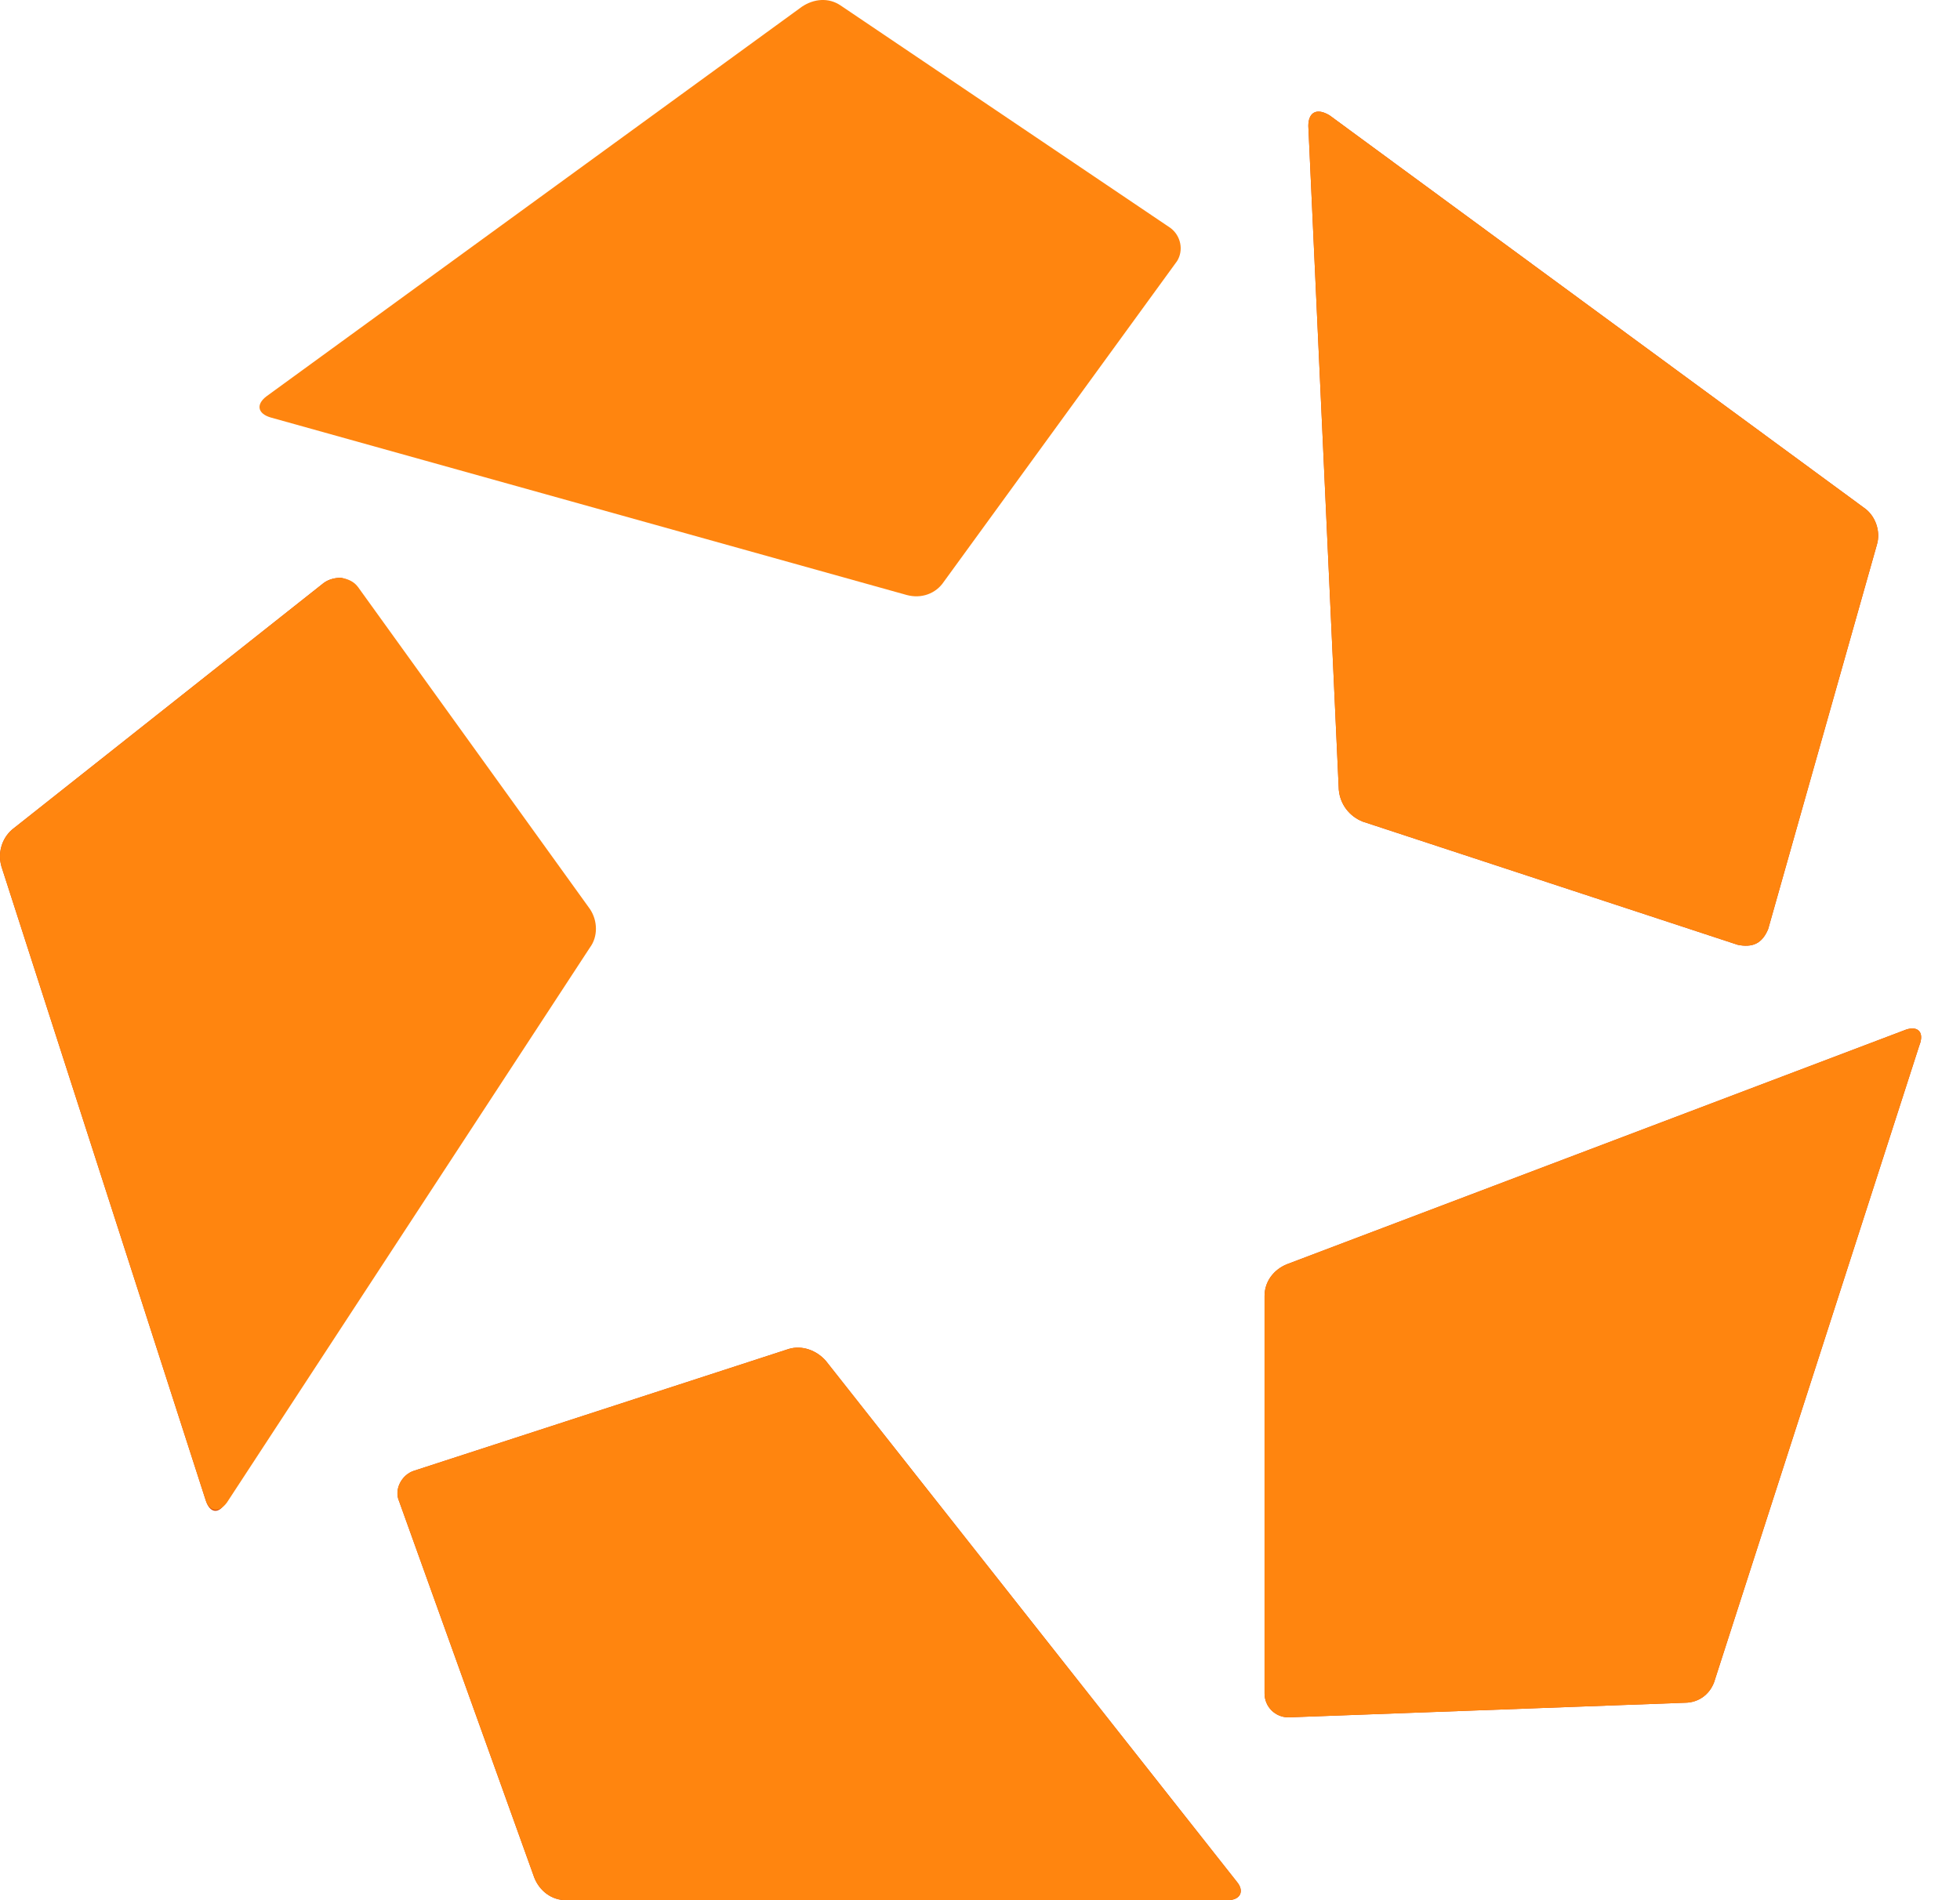
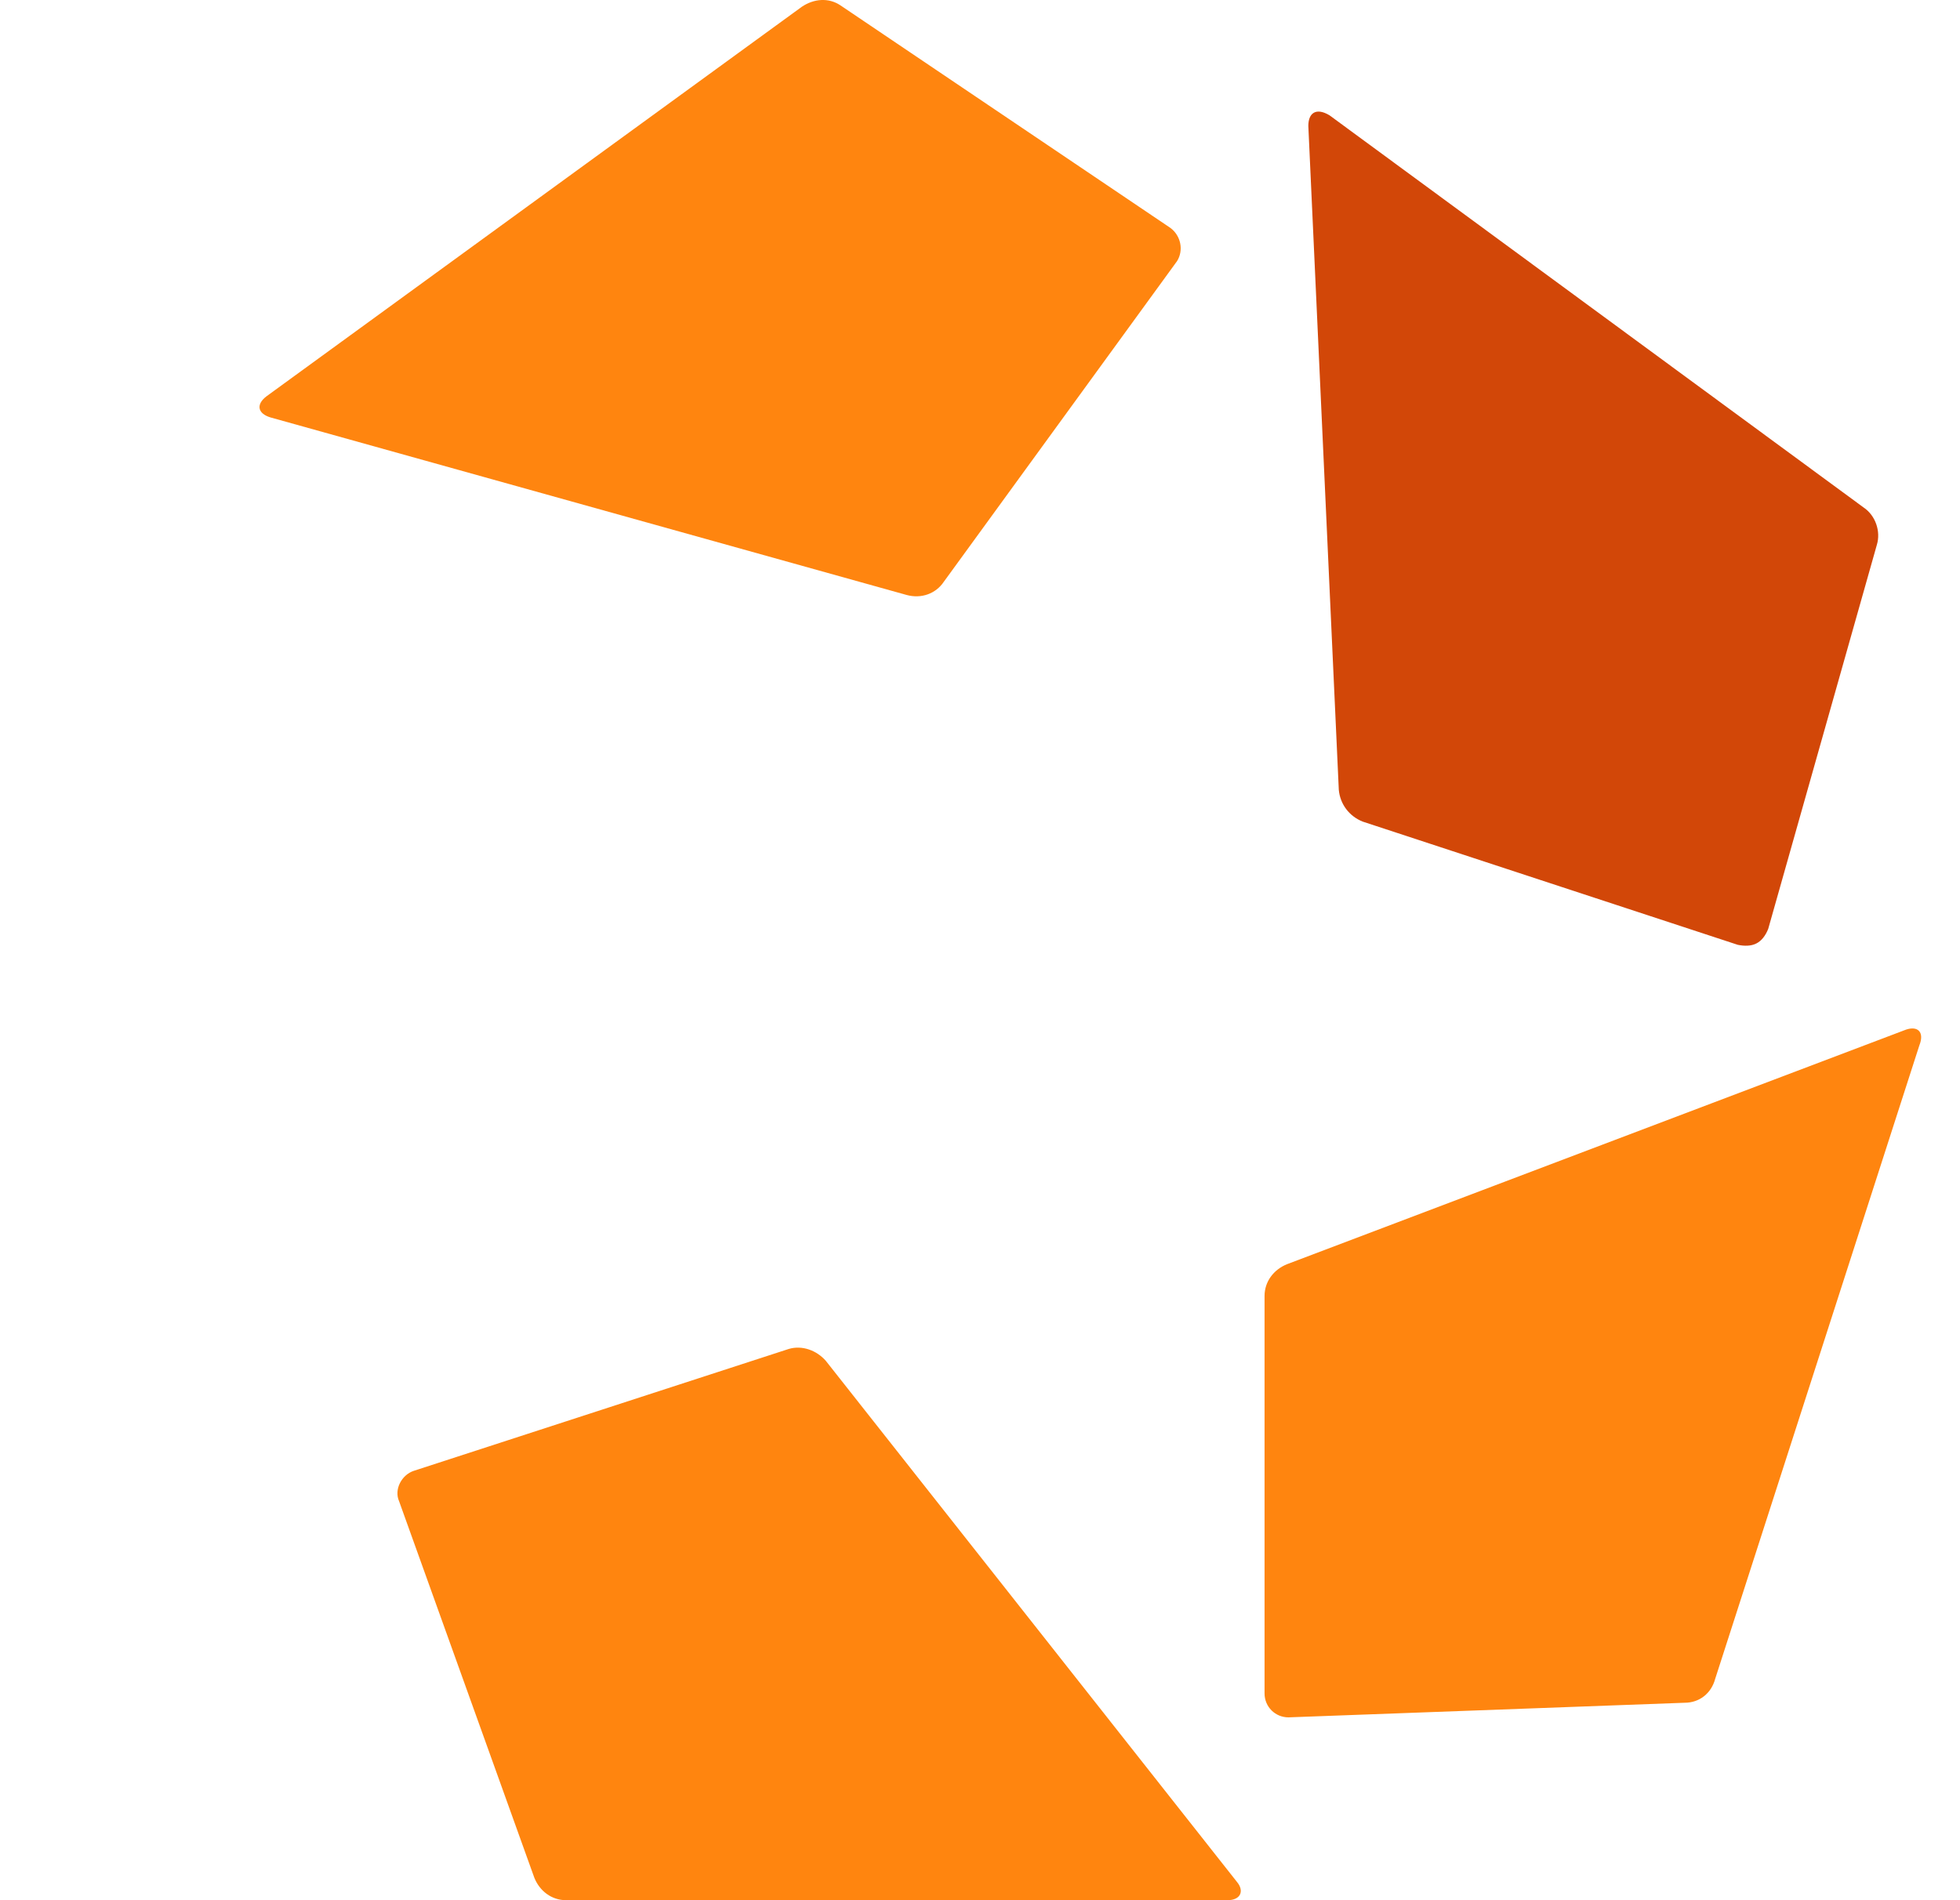
<svg xmlns="http://www.w3.org/2000/svg" width="33" height="32" viewBox="0 0 33 32" fill="none">
  <g id="Homes.com">
    <g id="Group 3367">
      <path id="Vector" d="M13.503 0.112C13.704 -0.022 13.95 -0.044 14.15 0.09L19.707 3.839C19.885 3.973 19.93 4.218 19.818 4.397L15.891 9.797C15.757 9.998 15.512 10.087 15.266 10.02L4.555 7.03C4.332 6.963 4.31 6.807 4.488 6.673L13.503 0.112Z" fill="#FF850F" />
      <path id="Vector_2" fill-rule="evenodd" clip-rule="evenodd" d="M22.028 2.121L22.541 13.3C22.563 13.546 22.72 13.747 22.943 13.836L29.258 15.911C29.369 15.934 29.481 15.934 29.57 15.889C29.66 15.844 29.726 15.755 29.771 15.643L31.601 9.172C31.668 8.949 31.578 8.681 31.378 8.547L22.385 1.942C22.162 1.808 22.028 1.898 22.028 2.121Z" fill="#D24708" />
-       <path id="Vector_3" d="M22.028 2.121L22.541 13.3C22.563 13.546 22.72 13.747 22.943 13.836L29.258 15.911C29.369 15.934 29.481 15.934 29.57 15.889C29.66 15.844 29.726 15.755 29.771 15.643L31.601 9.172C31.668 8.949 31.578 8.681 31.378 8.547L22.385 1.942C22.162 1.808 22.028 1.898 22.028 2.121Z" fill="#FF850F" />
-       <path id="Vector_4" fill-rule="evenodd" clip-rule="evenodd" d="M32.092 17.339L21.671 21.289C21.448 21.378 21.291 21.579 21.291 21.824V28.519C21.291 28.742 21.47 28.921 21.693 28.921L28.365 28.675C28.611 28.675 28.812 28.519 28.878 28.273L32.315 17.607C32.404 17.384 32.293 17.272 32.092 17.339Z" fill="#D24708" />
      <path id="Vector_5" d="M32.092 17.339L21.671 21.289C21.448 21.378 21.291 21.579 21.291 21.824V28.519C21.291 28.742 21.47 28.921 21.693 28.921L28.365 28.675C28.611 28.675 28.812 28.519 28.878 28.273L32.315 17.607C32.404 17.384 32.293 17.272 32.092 17.339Z" fill="#FF850F" />
-       <path id="Vector_6" fill-rule="evenodd" clip-rule="evenodd" d="M20.823 31.688L13.905 22.918C13.749 22.739 13.503 22.65 13.28 22.717L6.965 24.77C6.764 24.837 6.63 25.082 6.72 25.283L8.996 31.621C9.085 31.844 9.286 32 9.531 32H20.666C20.889 32 20.956 31.844 20.823 31.688Z" fill="#D24708" />
      <path id="Vector_7" d="M20.823 31.688L13.905 22.918C13.749 22.739 13.503 22.65 13.28 22.717L6.965 24.77C6.764 24.837 6.63 25.082 6.72 25.283L8.996 31.621C9.085 31.844 9.286 32 9.531 32H20.666C20.889 32 20.956 31.844 20.823 31.688Z" fill="#FF850F" />
-       <path id="Vector_8" fill-rule="evenodd" clip-rule="evenodd" d="M3.462 25.261L0.025 14.595C-0.041 14.371 0.025 14.126 0.204 13.97L5.448 9.819C5.537 9.752 5.649 9.73 5.738 9.73C5.85 9.752 5.939 9.797 6.006 9.886L9.911 15.309C10.045 15.509 10.045 15.777 9.911 15.956L3.797 25.306C3.685 25.506 3.529 25.484 3.462 25.261Z" fill="#D24708" />
    </g>
-     <path id="Vector_9" d="M6.028 9.886L9.933 15.309C10.067 15.509 10.067 15.777 9.933 15.956L3.819 25.306C3.685 25.484 3.529 25.462 3.462 25.261L0.025 14.595C-0.041 14.371 0.025 14.126 0.204 13.97L5.448 9.819C5.537 9.752 5.649 9.73 5.738 9.73C5.872 9.752 5.961 9.797 6.028 9.886Z" fill="#FF850F" />
  </g>
</svg>